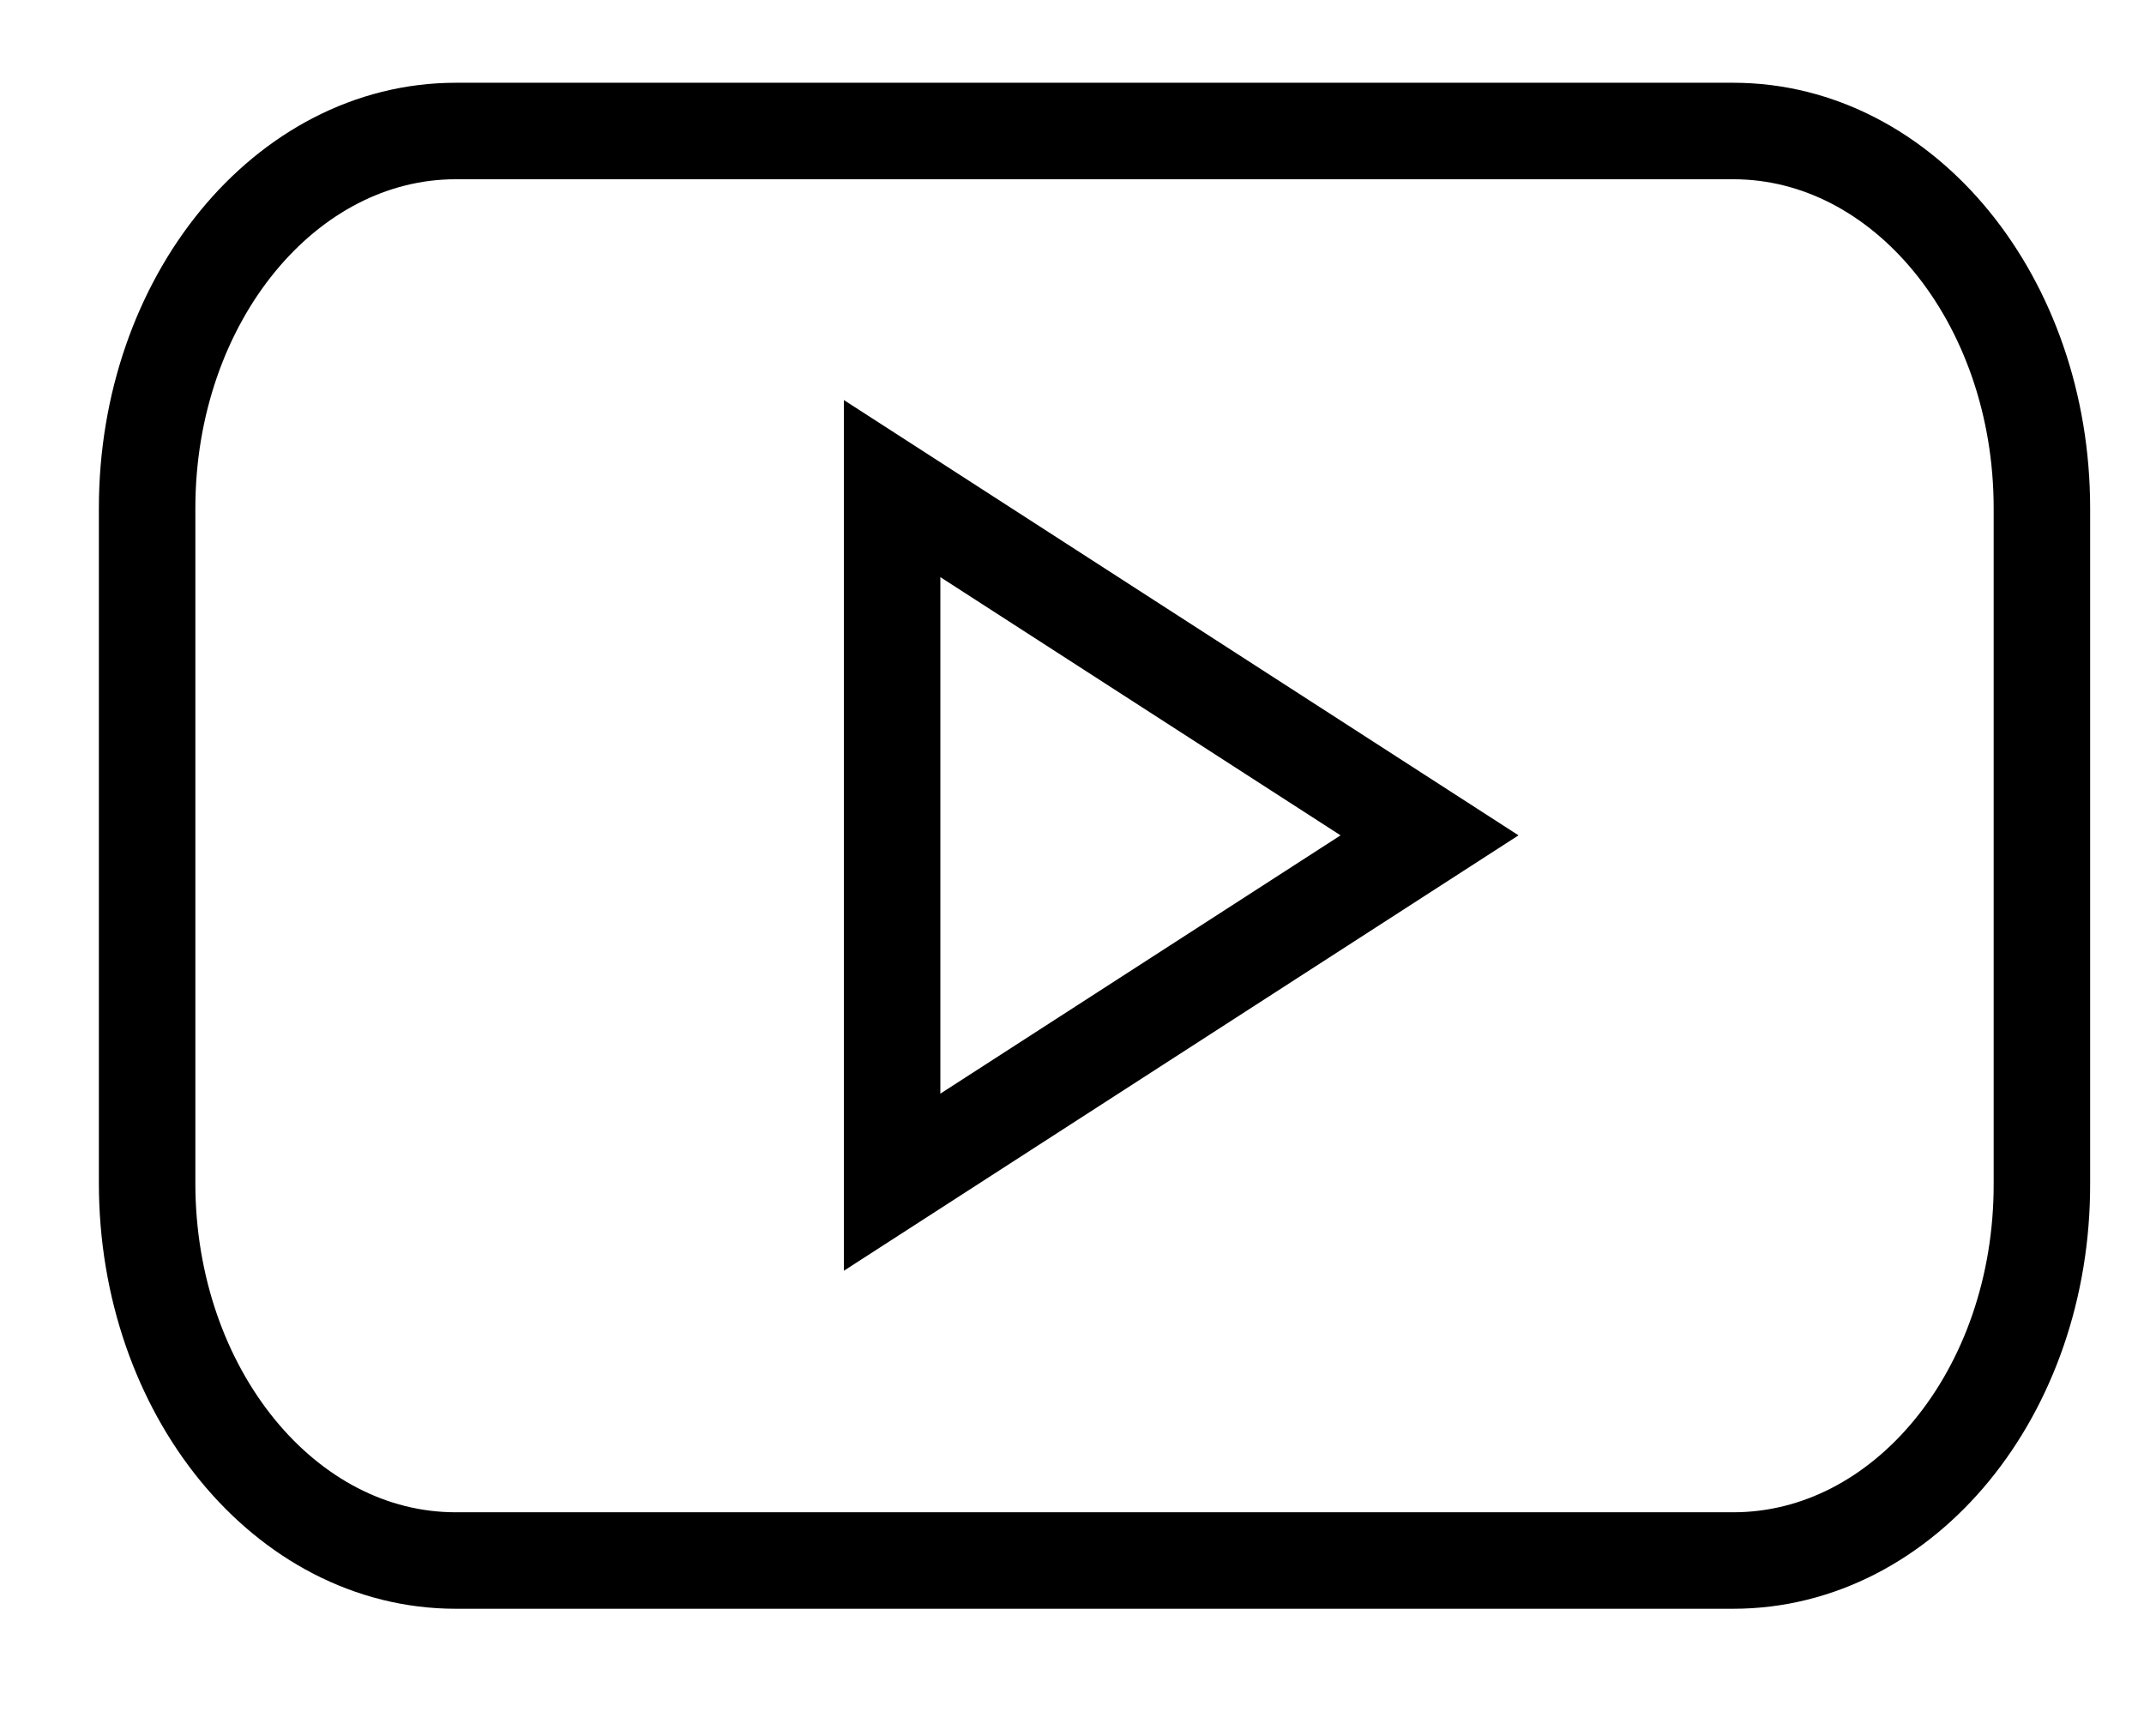
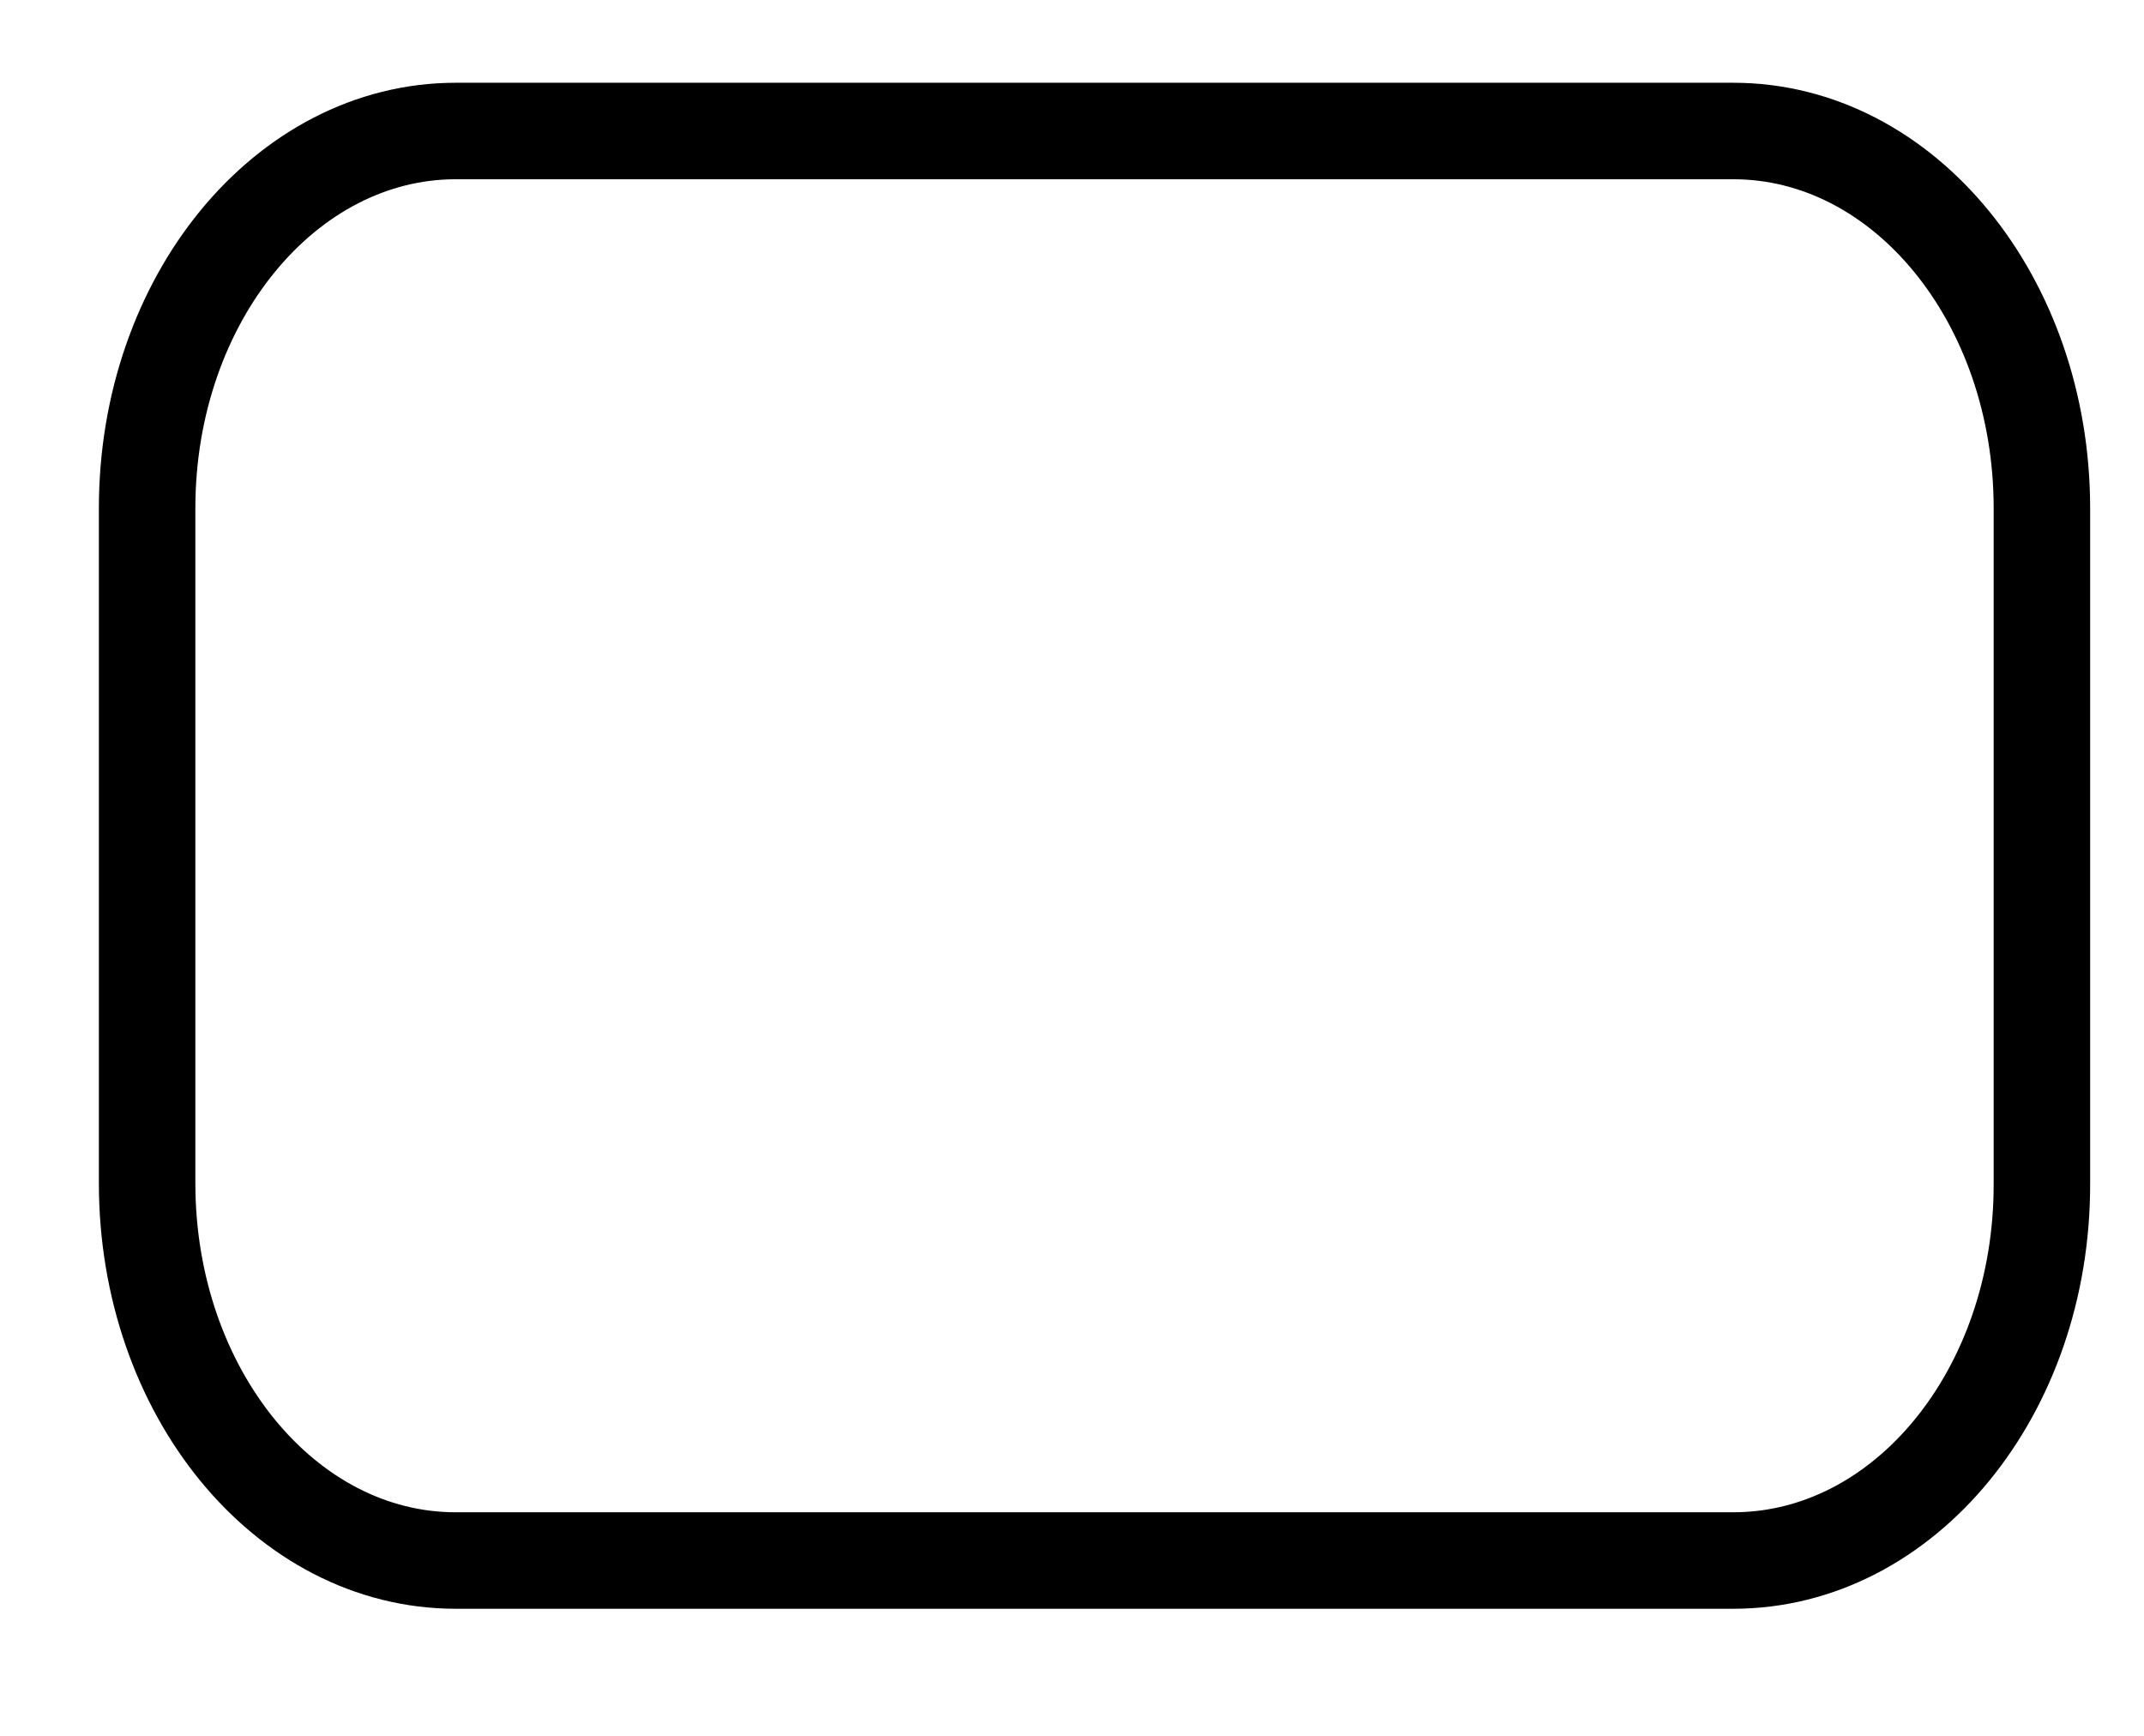
<svg xmlns="http://www.w3.org/2000/svg" width="21" height="17" viewBox="0 0 21 17" fill="none">
  <path d="M16.977 15.283H4.464C2.79 15.283 1.441 13.626 1.441 11.588V4.978C1.441 2.932 2.797 1.283 4.464 1.283H16.977C18.651 1.283 20 2.94 20 4.978V11.588C20.006 13.635 18.651 15.283 16.977 15.283Z" stroke="black" stroke-width="0.945" />
-   <path d="M14.002 8.181L8.738 4.785V11.578L14.002 8.181Z" stroke="black" stroke-width="0.945" />
</svg>